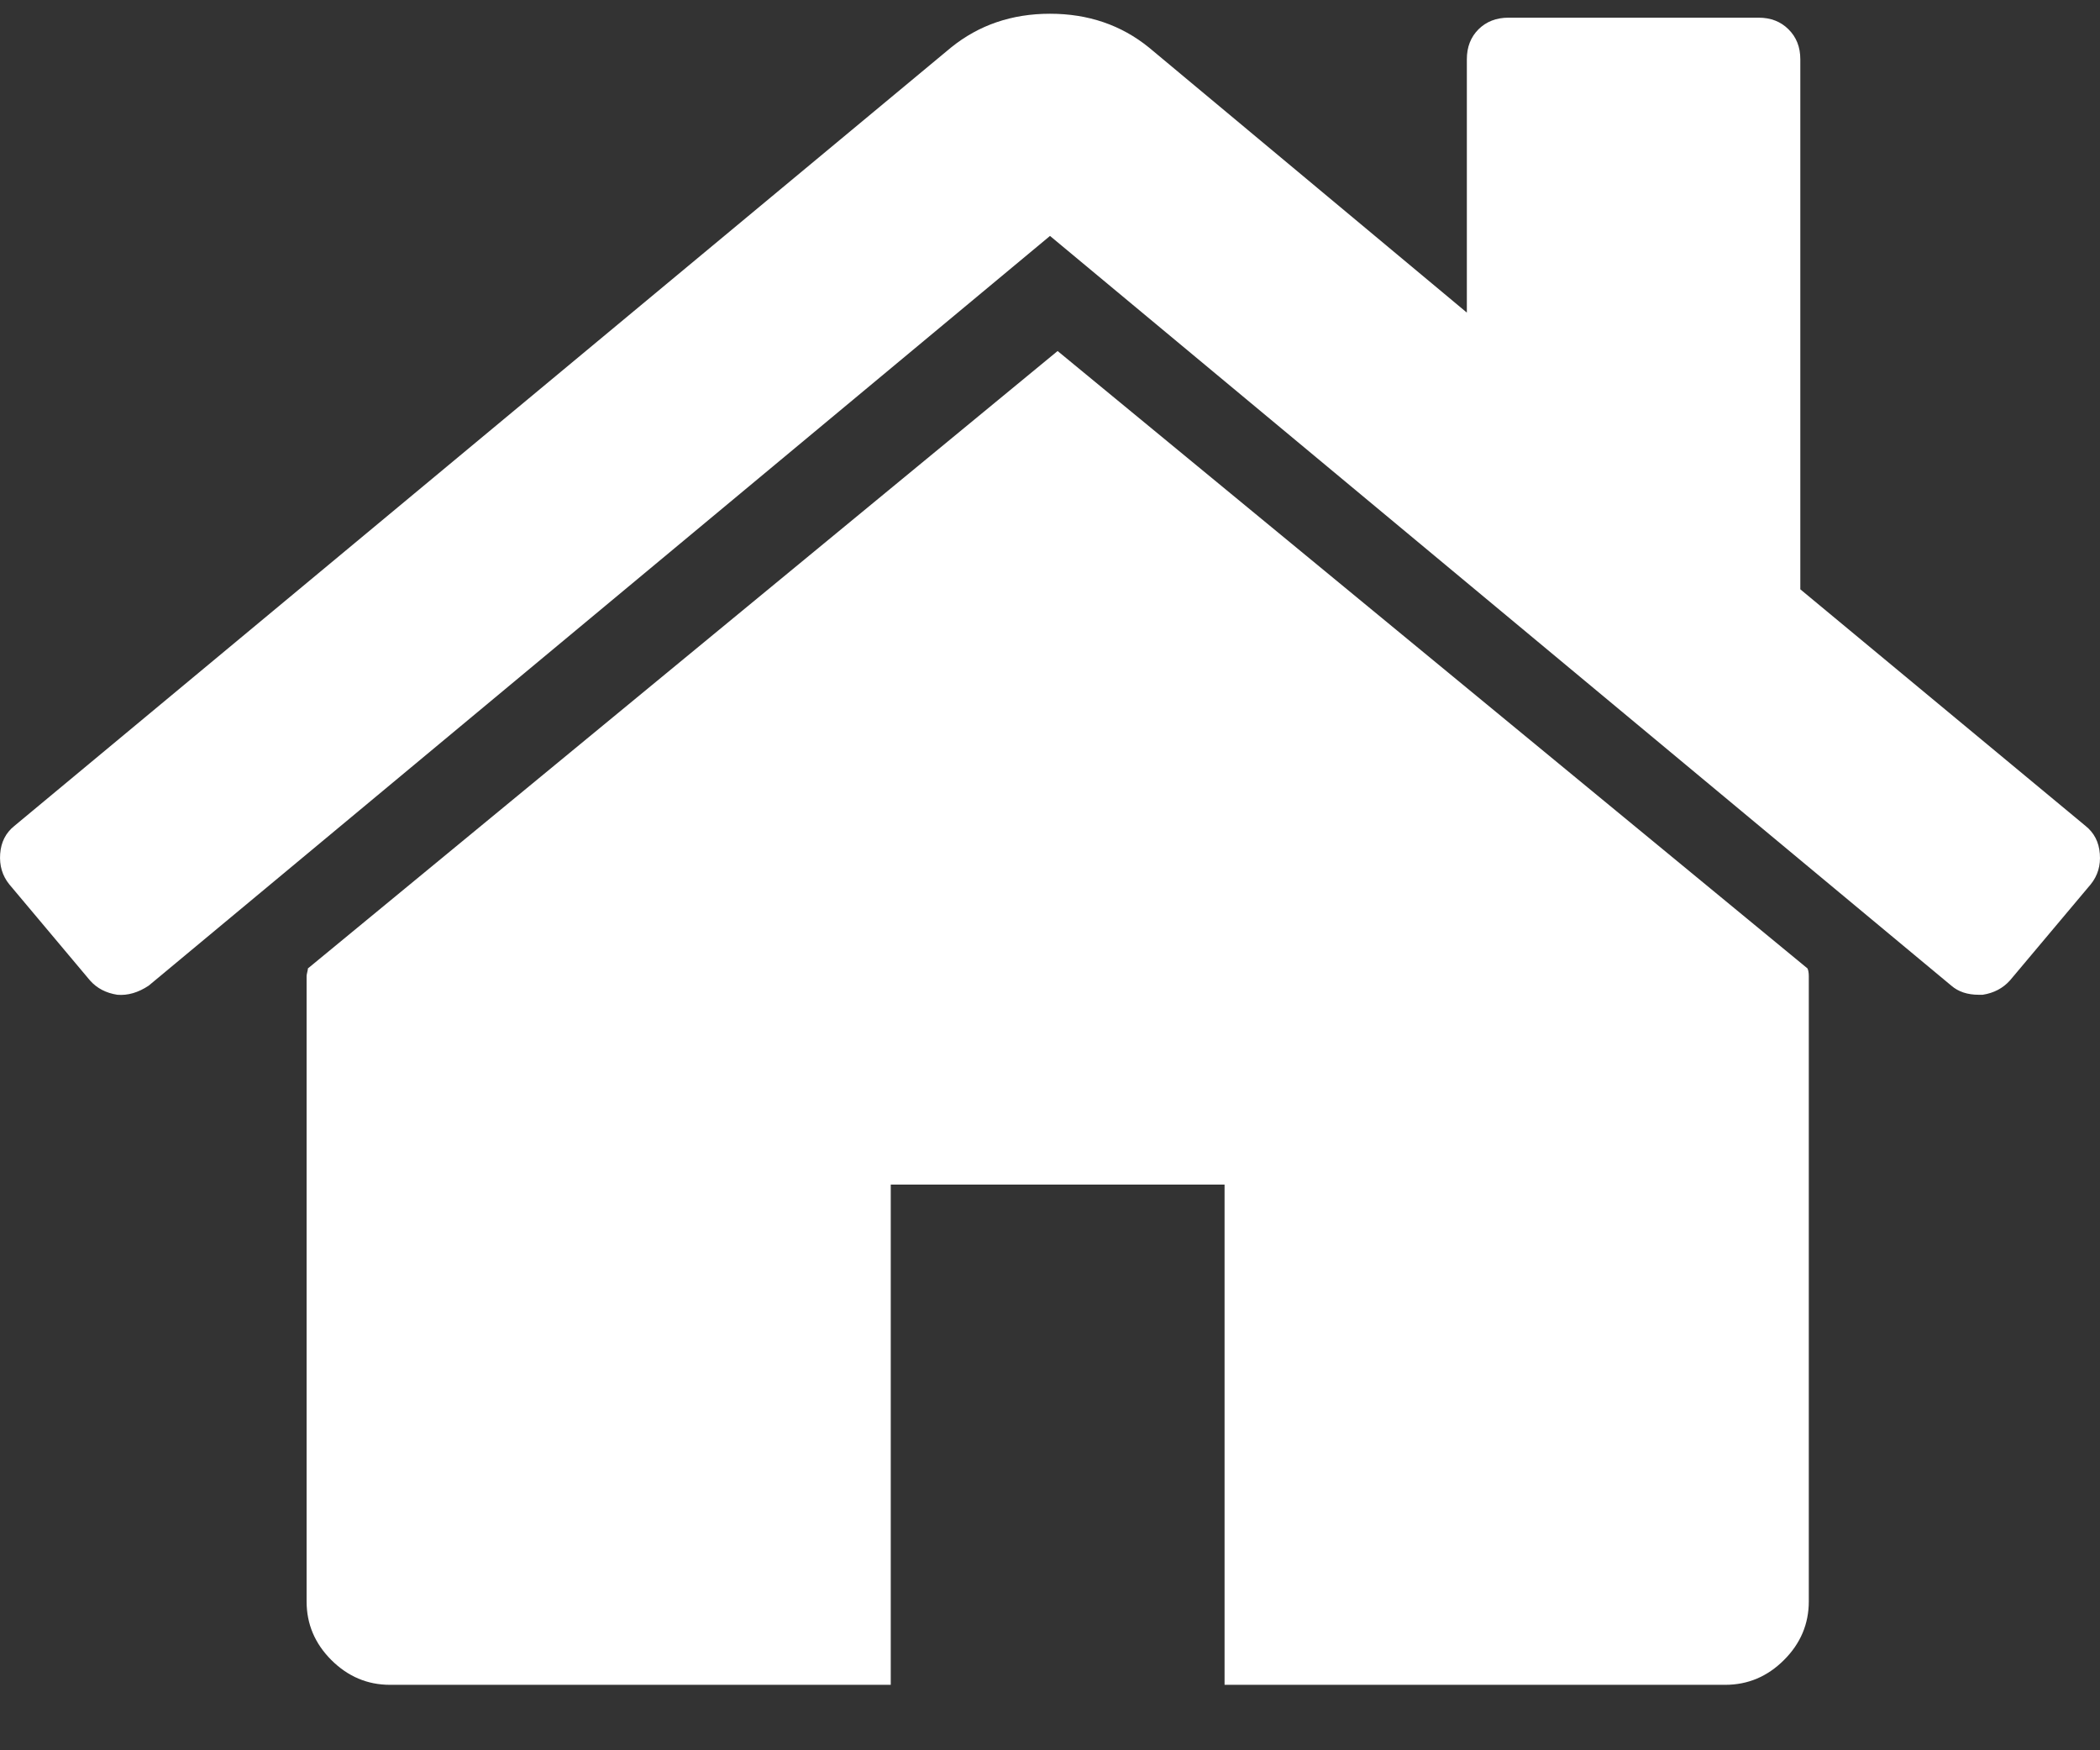
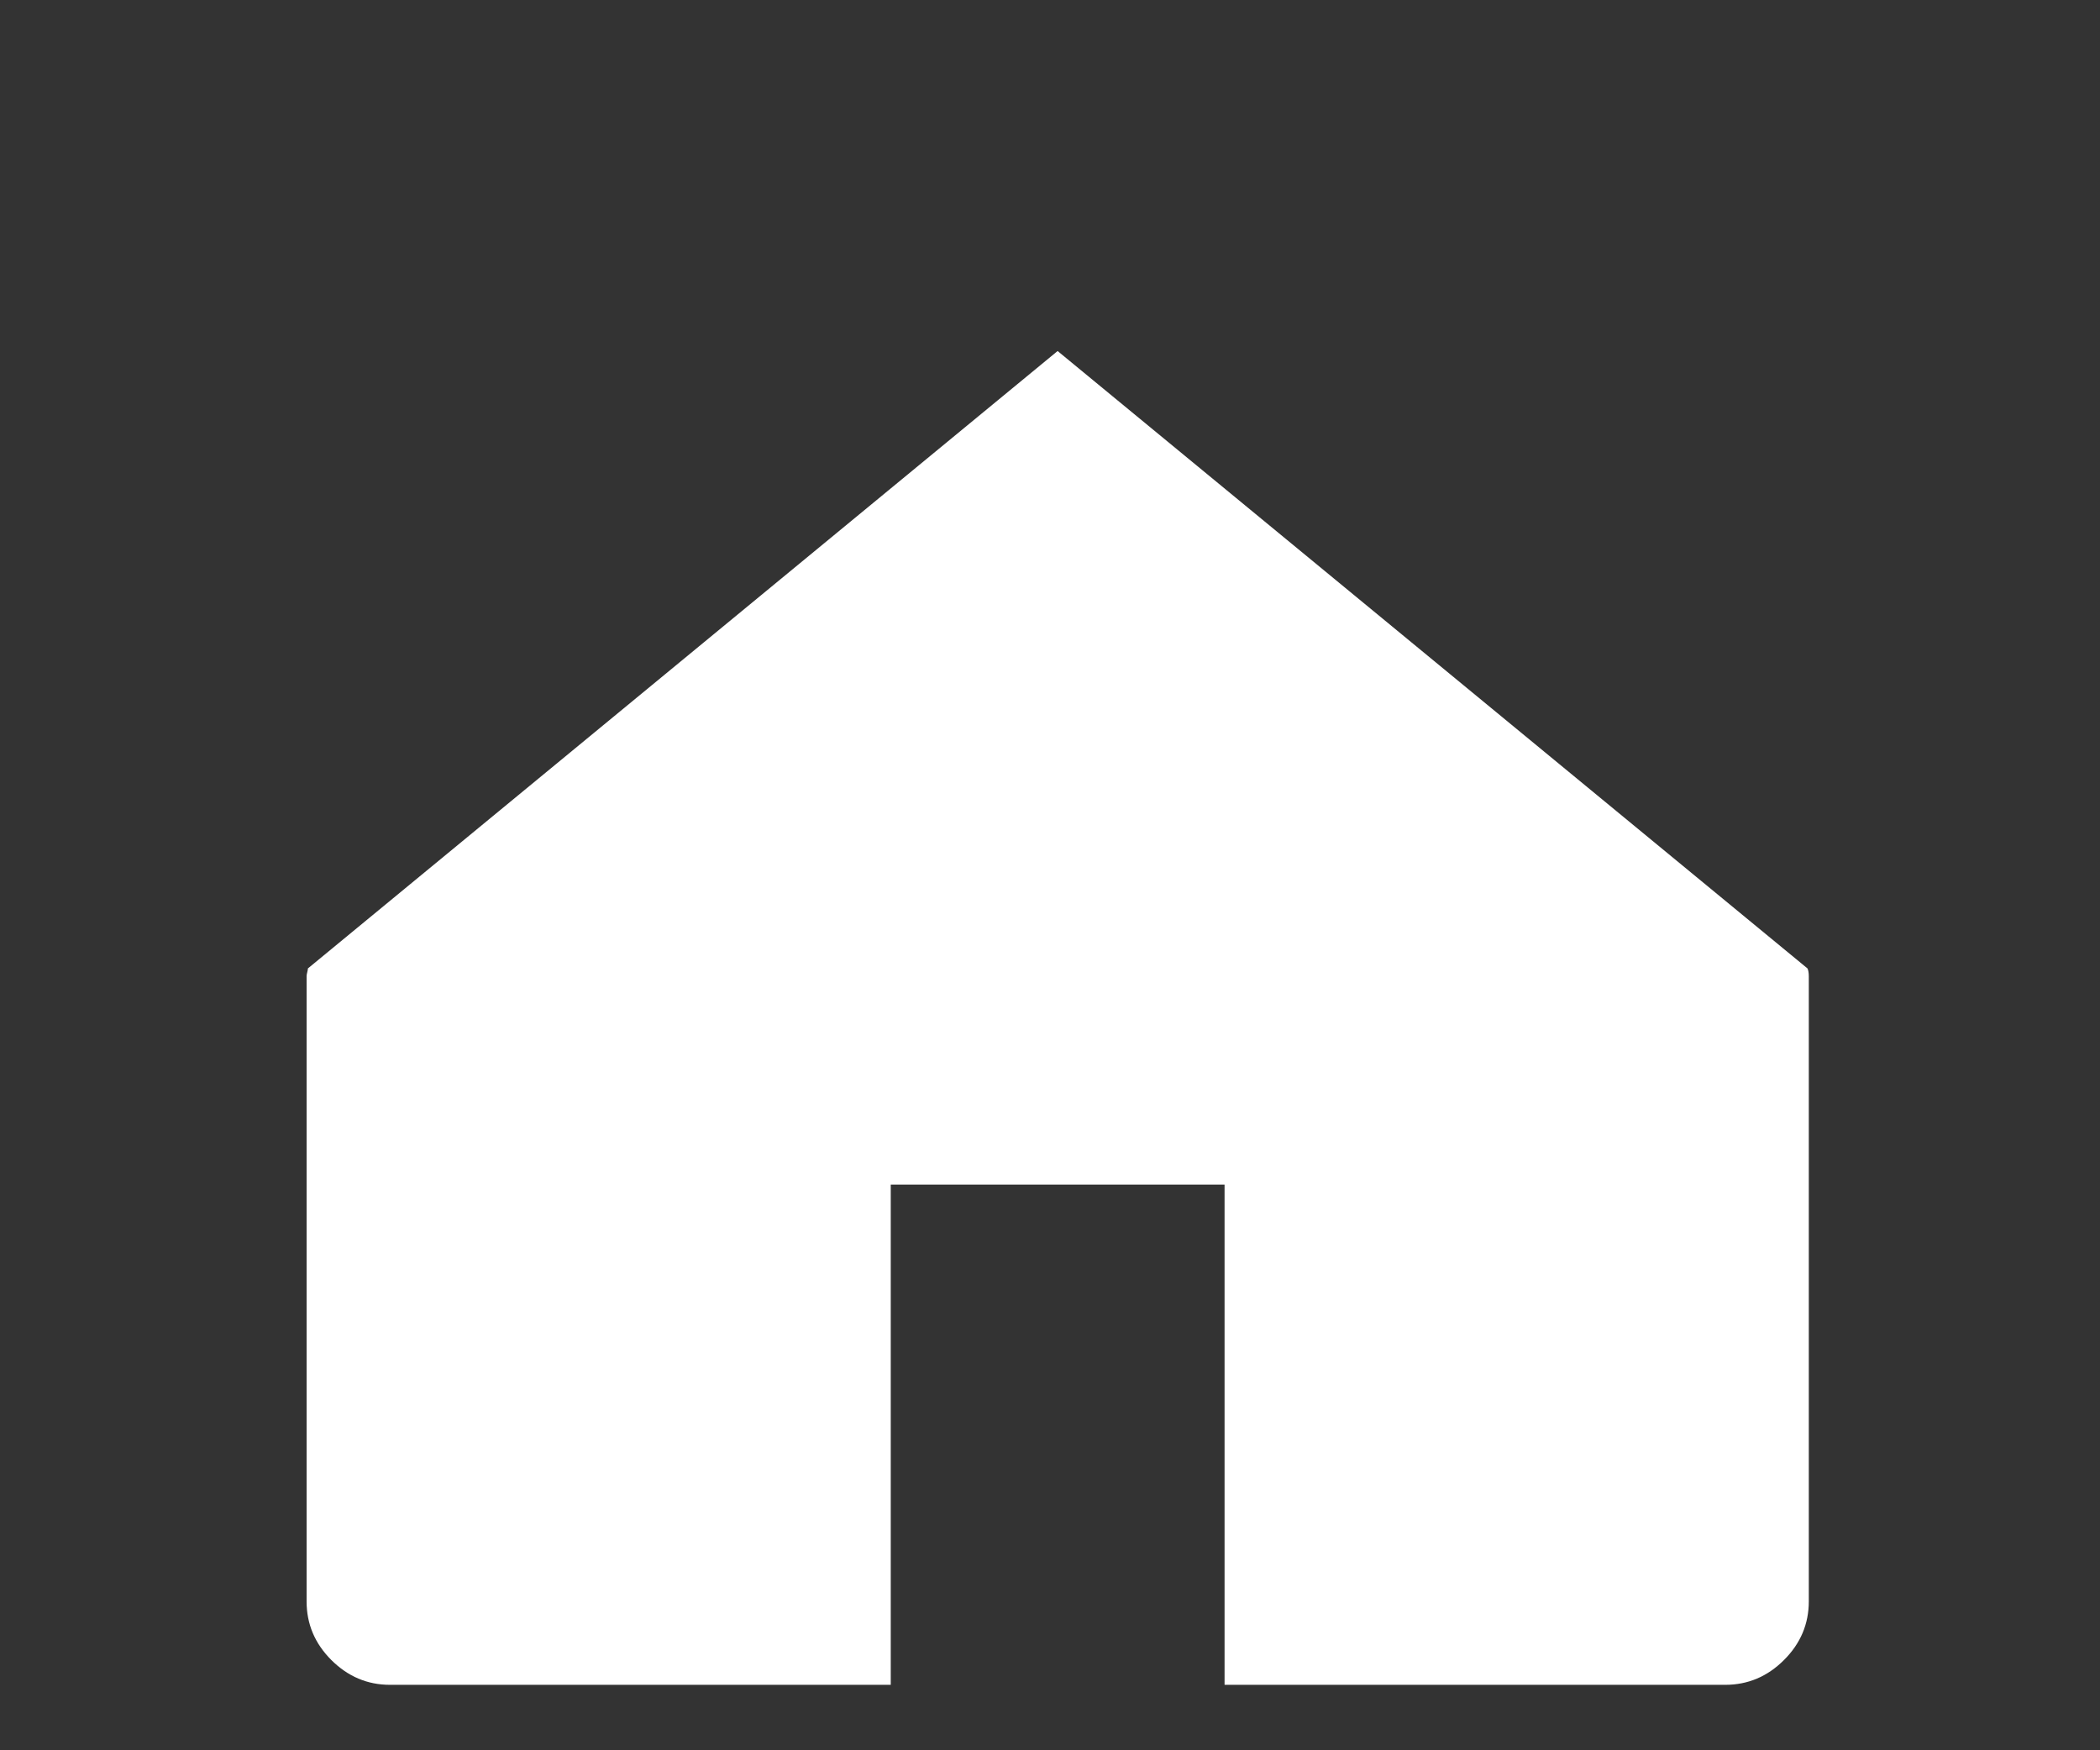
<svg xmlns="http://www.w3.org/2000/svg" width="24px" height="20px" viewBox="0 0 24 20" version="1.1">
  <rect x="0" y="0" width="24" height="20" fill="#333333" stroke="none" />
  <title>home</title>
  <desc>Created with Sketch.</desc>
  <defs />
  <g id="Symbols" stroke="none" stroke-width="1" fill="none" fill-rule="evenodd">
    <g id="Footer" transform="translate(-1015, -112)" fill="#FFFFFF" fill-rule="nonzero">
      <g id="Group" transform="translate(1010, 66)">
        <g id="home" transform="translate(5, 46.157)">
          <path d="M12.087,3.854 L3.519,10.909 C3.519,10.919 3.516,10.934 3.511,10.954 C3.506,10.973 3.504,10.988 3.504,10.998 L3.504,18.142 C3.504,18.4 3.598,18.623 3.787,18.812 C3.976,19 4.199,19.095 4.457,19.095 L10.18,19.095 L10.18,13.379 L13.995,13.379 L13.995,19.095 L19.717,19.095 C19.976,19.095 20.2,19 20.388,18.812 C20.577,18.624 20.672,18.4 20.672,18.142 L20.672,10.998 C20.672,10.958 20.666,10.928 20.657,10.909 L12.087,3.854 Z" id="Shape" />
-           <path d="M23.834,9.28 L20.575,6.577 L20.575,0.52 C20.575,0.381 20.53,0.267 20.44,0.178 C20.351,0.089 20.237,0.045 20.098,0.045 L17.24,0.045 C17.101,0.045 16.987,0.089 16.897,0.178 C16.808,0.267 16.764,0.381 16.764,0.52 L16.764,3.415 L13.131,0.386 C12.814,0.129 12.437,0 12,0 C11.564,0 11.187,0.129 10.869,0.386 L0.165,9.28 C0.066,9.359 0.012,9.465 0.002,9.599 C-0.008,9.732 0.026,9.849 0.106,9.948 L1.029,11.047 C1.108,11.136 1.212,11.19 1.341,11.21 C1.461,11.22 1.58,11.185 1.699,11.106 L12,2.539 L22.301,11.106 C22.381,11.175 22.485,11.21 22.614,11.21 L22.659,11.21 C22.788,11.19 22.891,11.135 22.971,11.046 L23.894,9.948 C23.974,9.849 24.009,9.732 23.998,9.599 C23.988,9.465 23.933,9.359 23.834,9.28 Z" id="Shape" />
        </g>
      </g>
    </g>
  </g>
</svg>